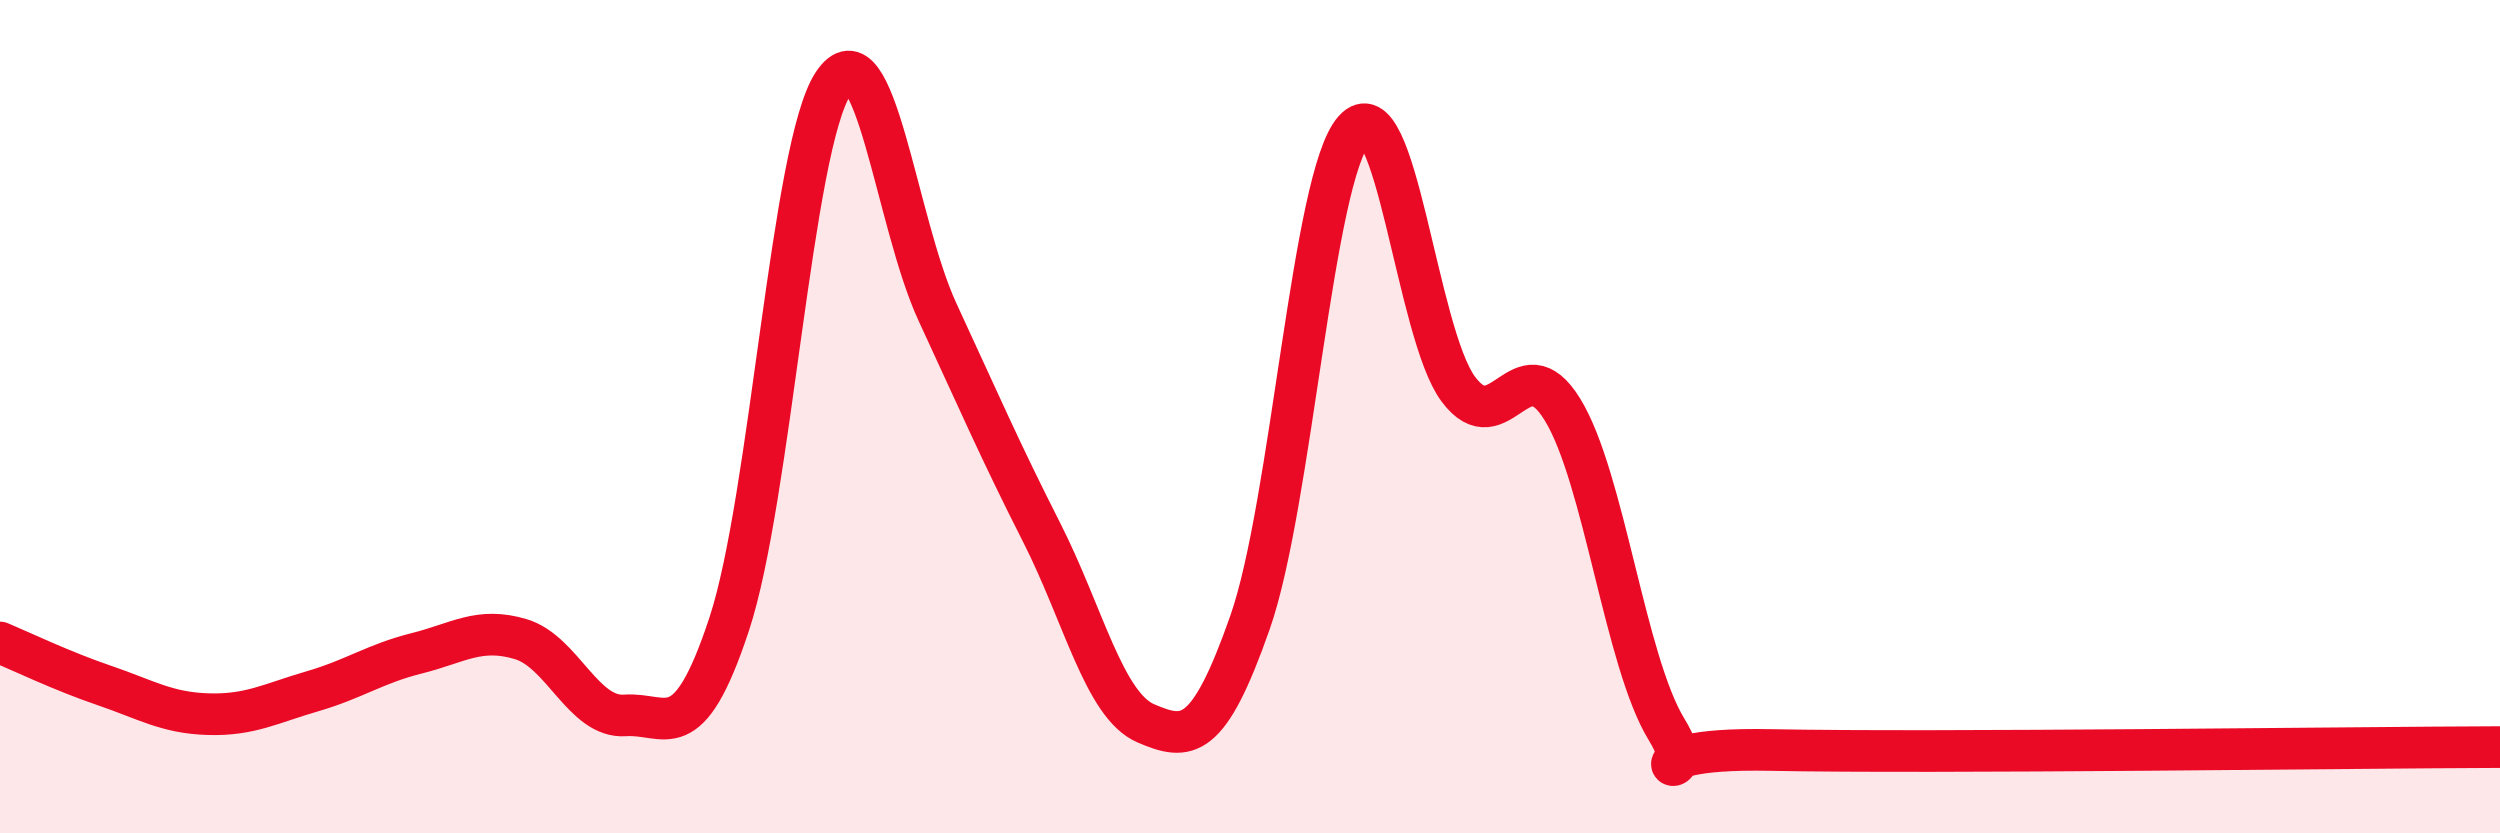
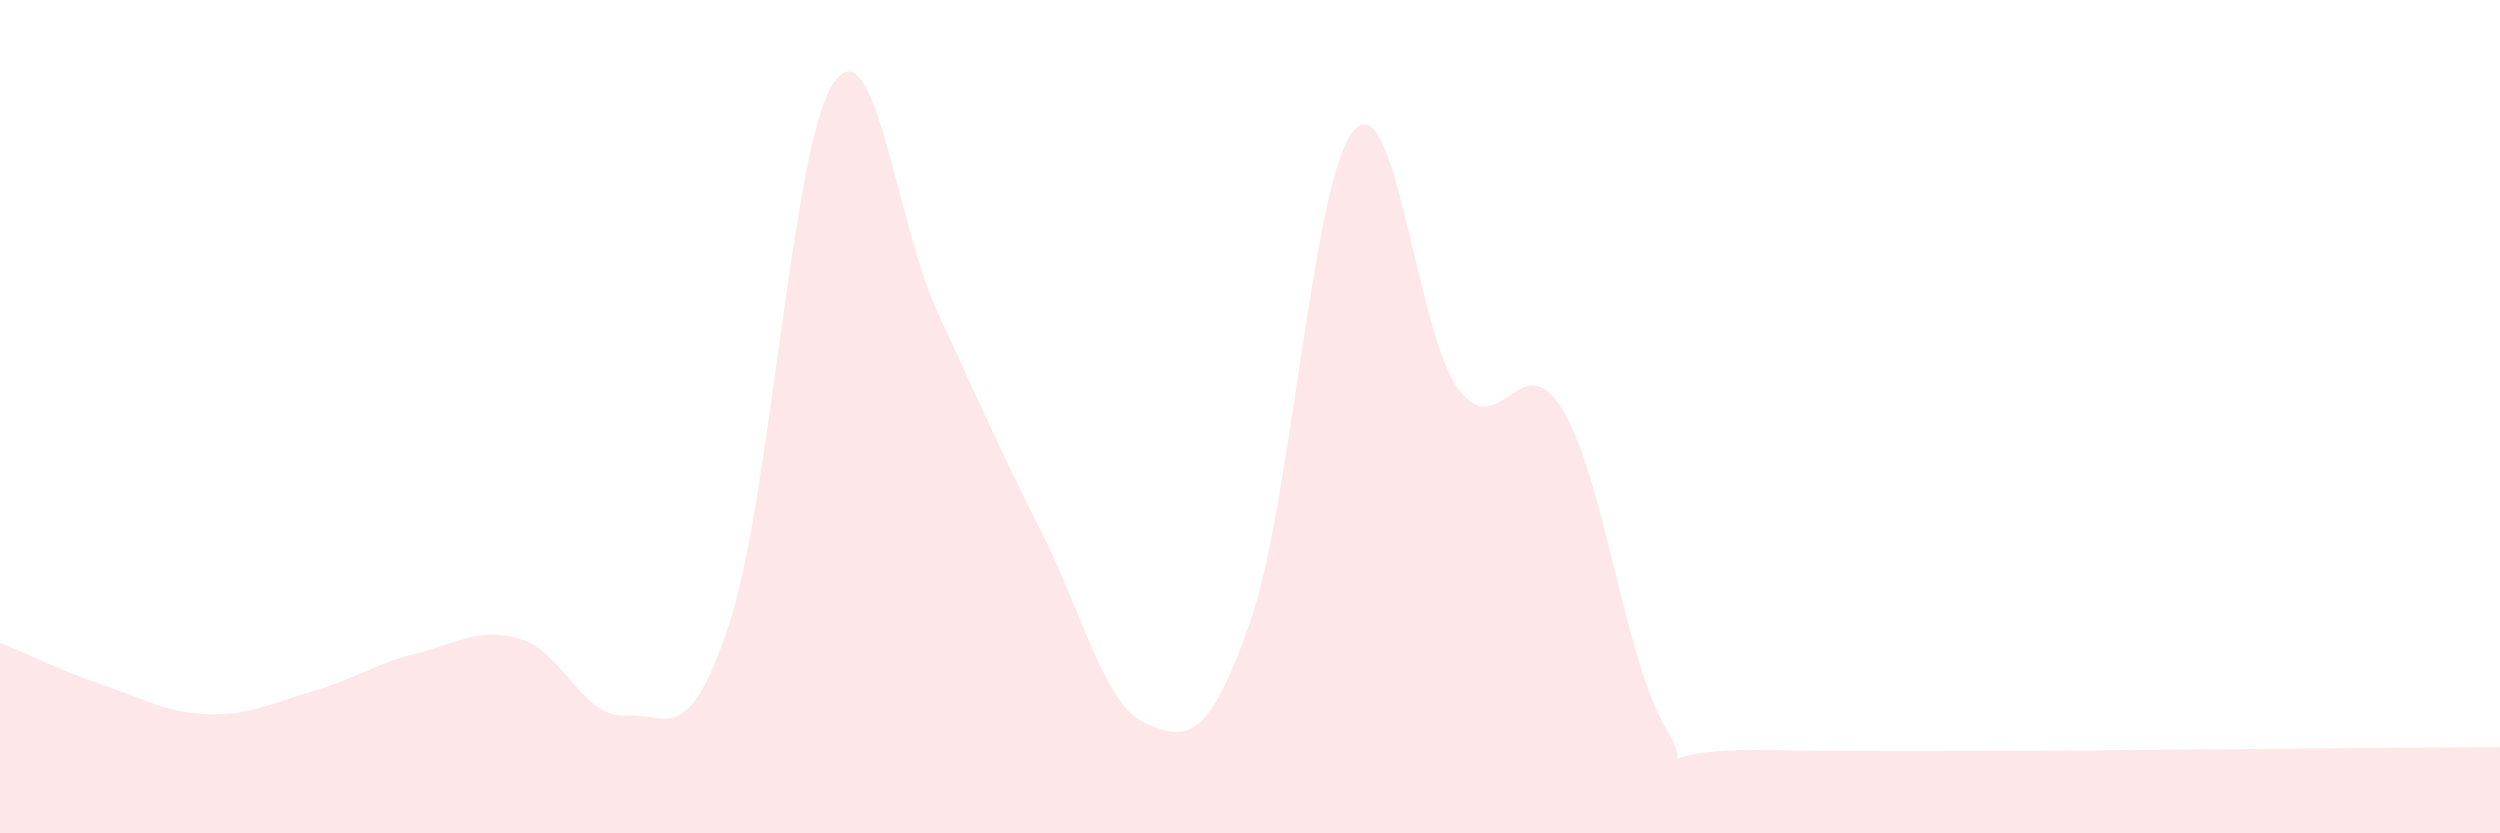
<svg xmlns="http://www.w3.org/2000/svg" width="60" height="20" viewBox="0 0 60 20">
  <path d="M 0,15.42 C 0.5,15.63 1.5,16.11 2.5,16.45 C 3.5,16.79 4,17.11 5,17.14 C 6,17.17 6.5,16.88 7.5,16.59 C 8.5,16.3 9,15.93 10,15.68 C 11,15.43 11.5,15.04 12.5,15.34 C 13.5,15.64 14,17.24 15,17.17 C 16,17.1 16.5,18.01 17.5,14.98 C 18.5,11.95 19,3.5 20,2 C 21,0.5 21.5,5.33 22.5,7.49 C 23.5,9.65 24,10.81 25,12.78 C 26,14.75 26.5,16.93 27.5,17.36 C 28.5,17.79 29,17.79 30,14.94 C 31,12.09 31.5,4.24 32.5,3.12 C 33.5,2 34,8 35,9.34 C 36,10.68 36.5,8.2 37.5,9.83 C 38.5,11.46 39,15.88 40,17.51 C 41,19.14 38.5,17.92 42.5,18 C 46.5,18.08 56.5,17.94 60,17.93L60 20L0 20Z" fill="#EB0A25" opacity="0.1" stroke-linecap="round" stroke-linejoin="round" />
-   <path d="M 0,15.42 C 0.5,15.63 1.5,16.11 2.5,16.45 C 3.5,16.79 4,17.11 5,17.14 C 6,17.17 6.5,16.88 7.5,16.59 C 8.5,16.3 9,15.93 10,15.68 C 11,15.43 11.5,15.04 12.5,15.34 C 13.5,15.64 14,17.24 15,17.17 C 16,17.1 16.5,18.01 17.5,14.98 C 18.5,11.95 19,3.5 20,2 C 21,0.5 21.5,5.33 22.5,7.49 C 23.5,9.65 24,10.81 25,12.78 C 26,14.75 26.5,16.93 27.5,17.36 C 28.5,17.79 29,17.79 30,14.94 C 31,12.09 31.5,4.24 32.5,3.12 C 33.5,2 34,8 35,9.34 C 36,10.68 36.5,8.2 37.5,9.83 C 38.5,11.46 39,15.88 40,17.51 C 41,19.14 38.5,17.92 42.5,18 C 46.5,18.08 56.5,17.94 60,17.93" stroke="#EB0A25" stroke-width="1" fill="none" stroke-linecap="round" stroke-linejoin="round" />
</svg>